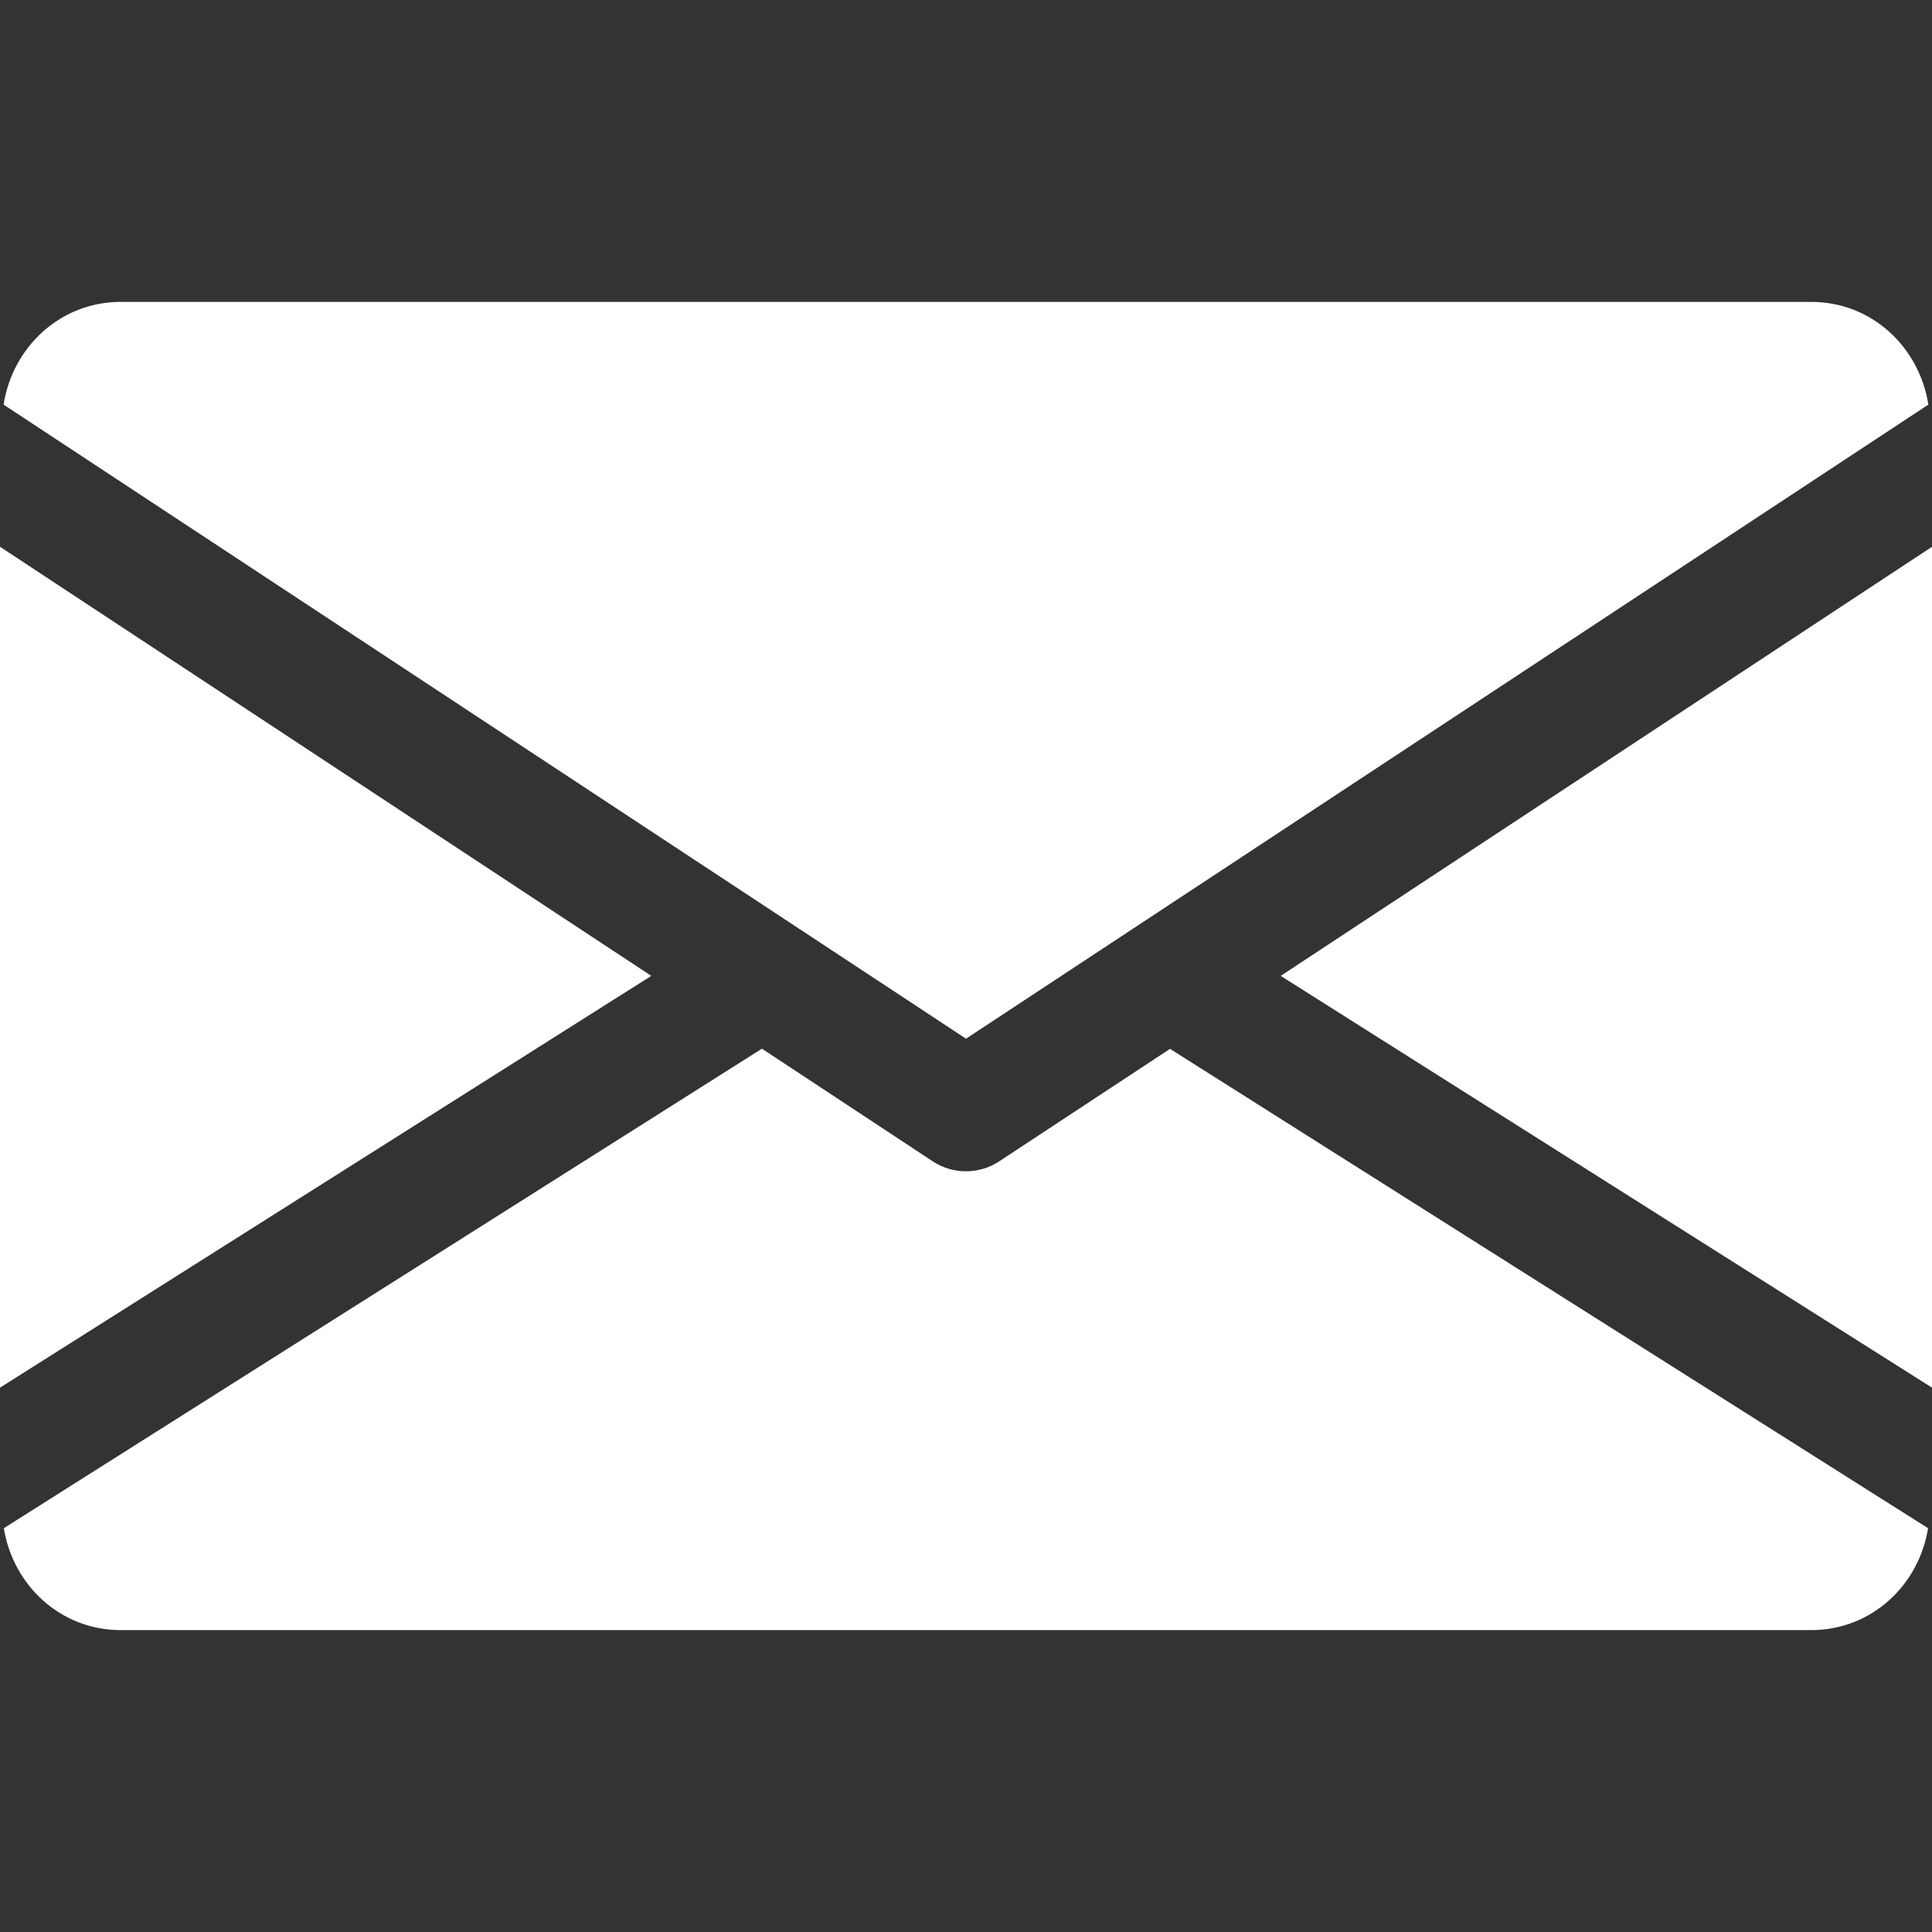
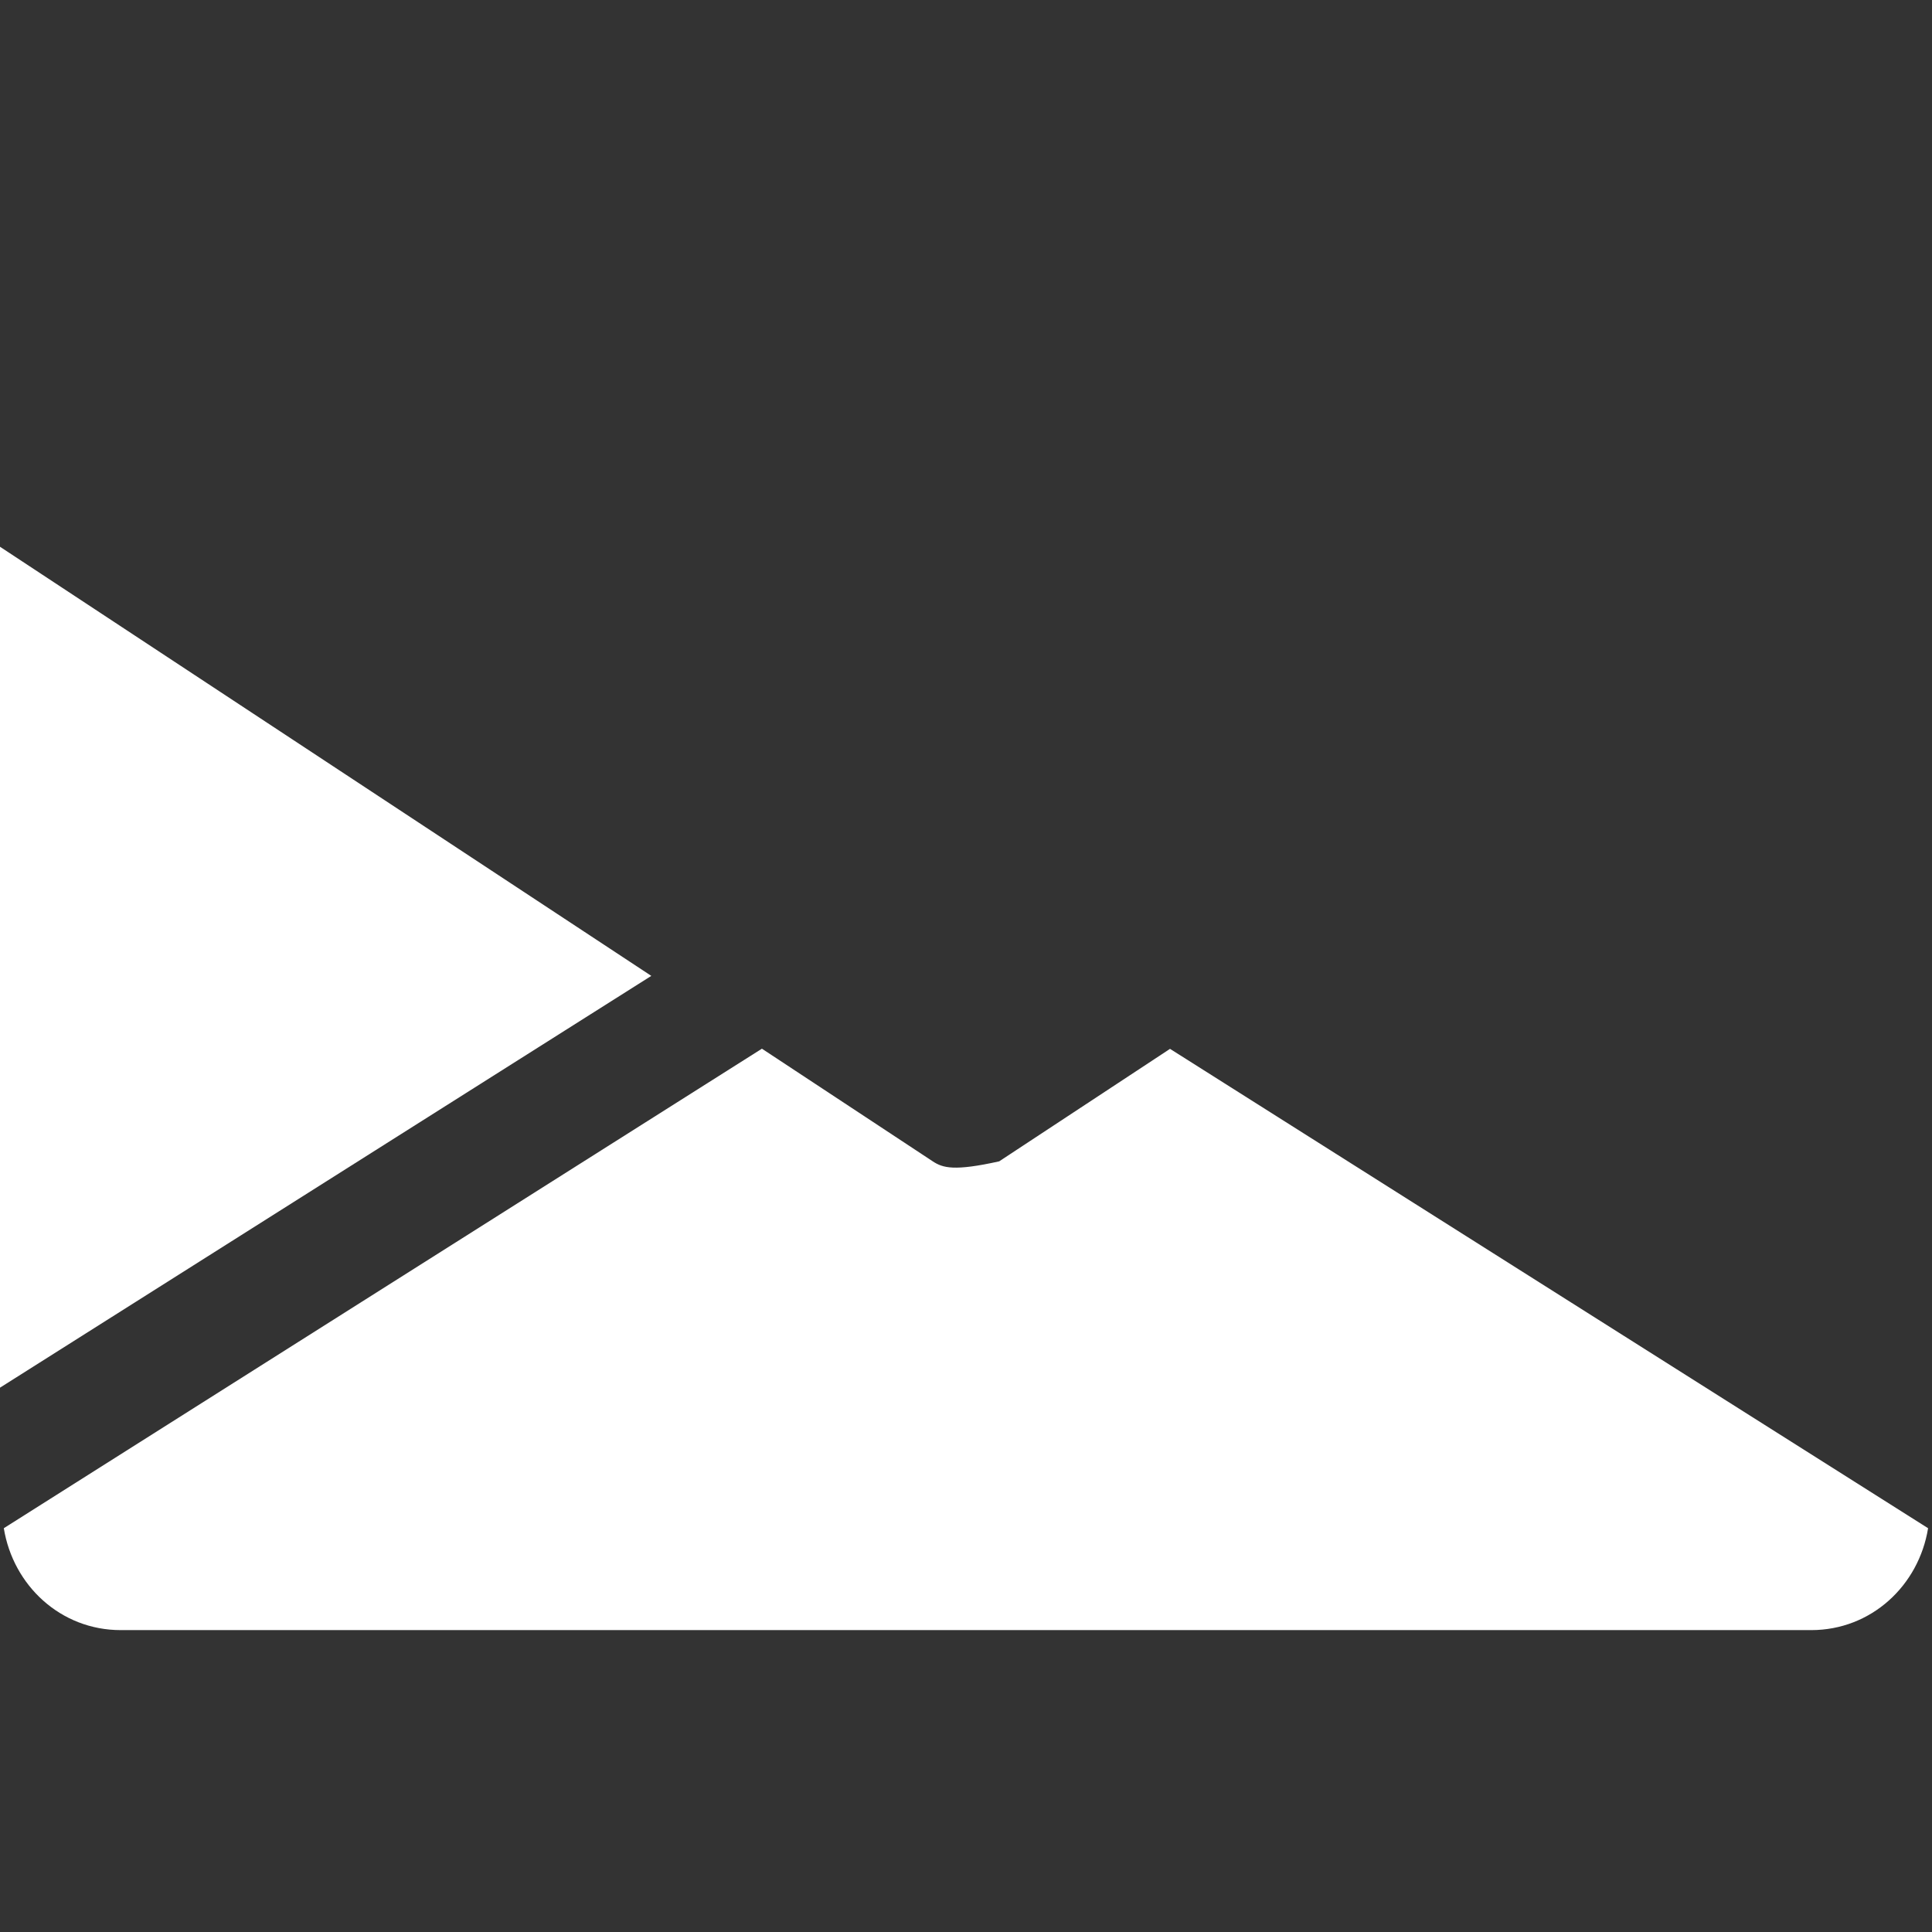
<svg xmlns="http://www.w3.org/2000/svg" width="35" height="35" viewBox="0 0 35 35" fill="none">
  <rect x="0" y="0" width="35" height="35" fill="#333333" stroke="none" />
  <g clip-path="url(#clip0)">
-     <path d="M23.201 17.679L35.001 25.139V9.905L23.201 17.679Z" fill="white" />
    <path d="M0 9.905V25.139L11.799 17.679L0 9.905Z" fill="white" />
-     <path d="M32.812 5.469H2.187C1.096 5.469 0.229 6.282 0.065 7.33L17.5 18.817L34.934 7.33C34.77 6.282 33.904 5.469 32.812 5.469Z" fill="white" />
-     <path d="M21.196 19.001L18.101 21.039C17.917 21.16 17.709 21.219 17.499 21.219C17.289 21.219 17.081 21.16 16.898 21.039L13.803 18.998L0.069 27.685C0.238 28.724 1.1 29.531 2.187 29.531H32.812C33.899 29.531 34.761 28.724 34.929 27.685L21.196 19.001Z" fill="white" />
+     <path d="M21.196 19.001L18.101 21.039C17.289 21.219 17.081 21.16 16.898 21.039L13.803 18.998L0.069 27.685C0.238 28.724 1.1 29.531 2.187 29.531H32.812C33.899 29.531 34.761 28.724 34.929 27.685L21.196 19.001Z" fill="white" />
  </g>
  <defs>
    <clipPath id="clip0">
      <rect width="35" height="35" fill="white" />
    </clipPath>
  </defs>
</svg>